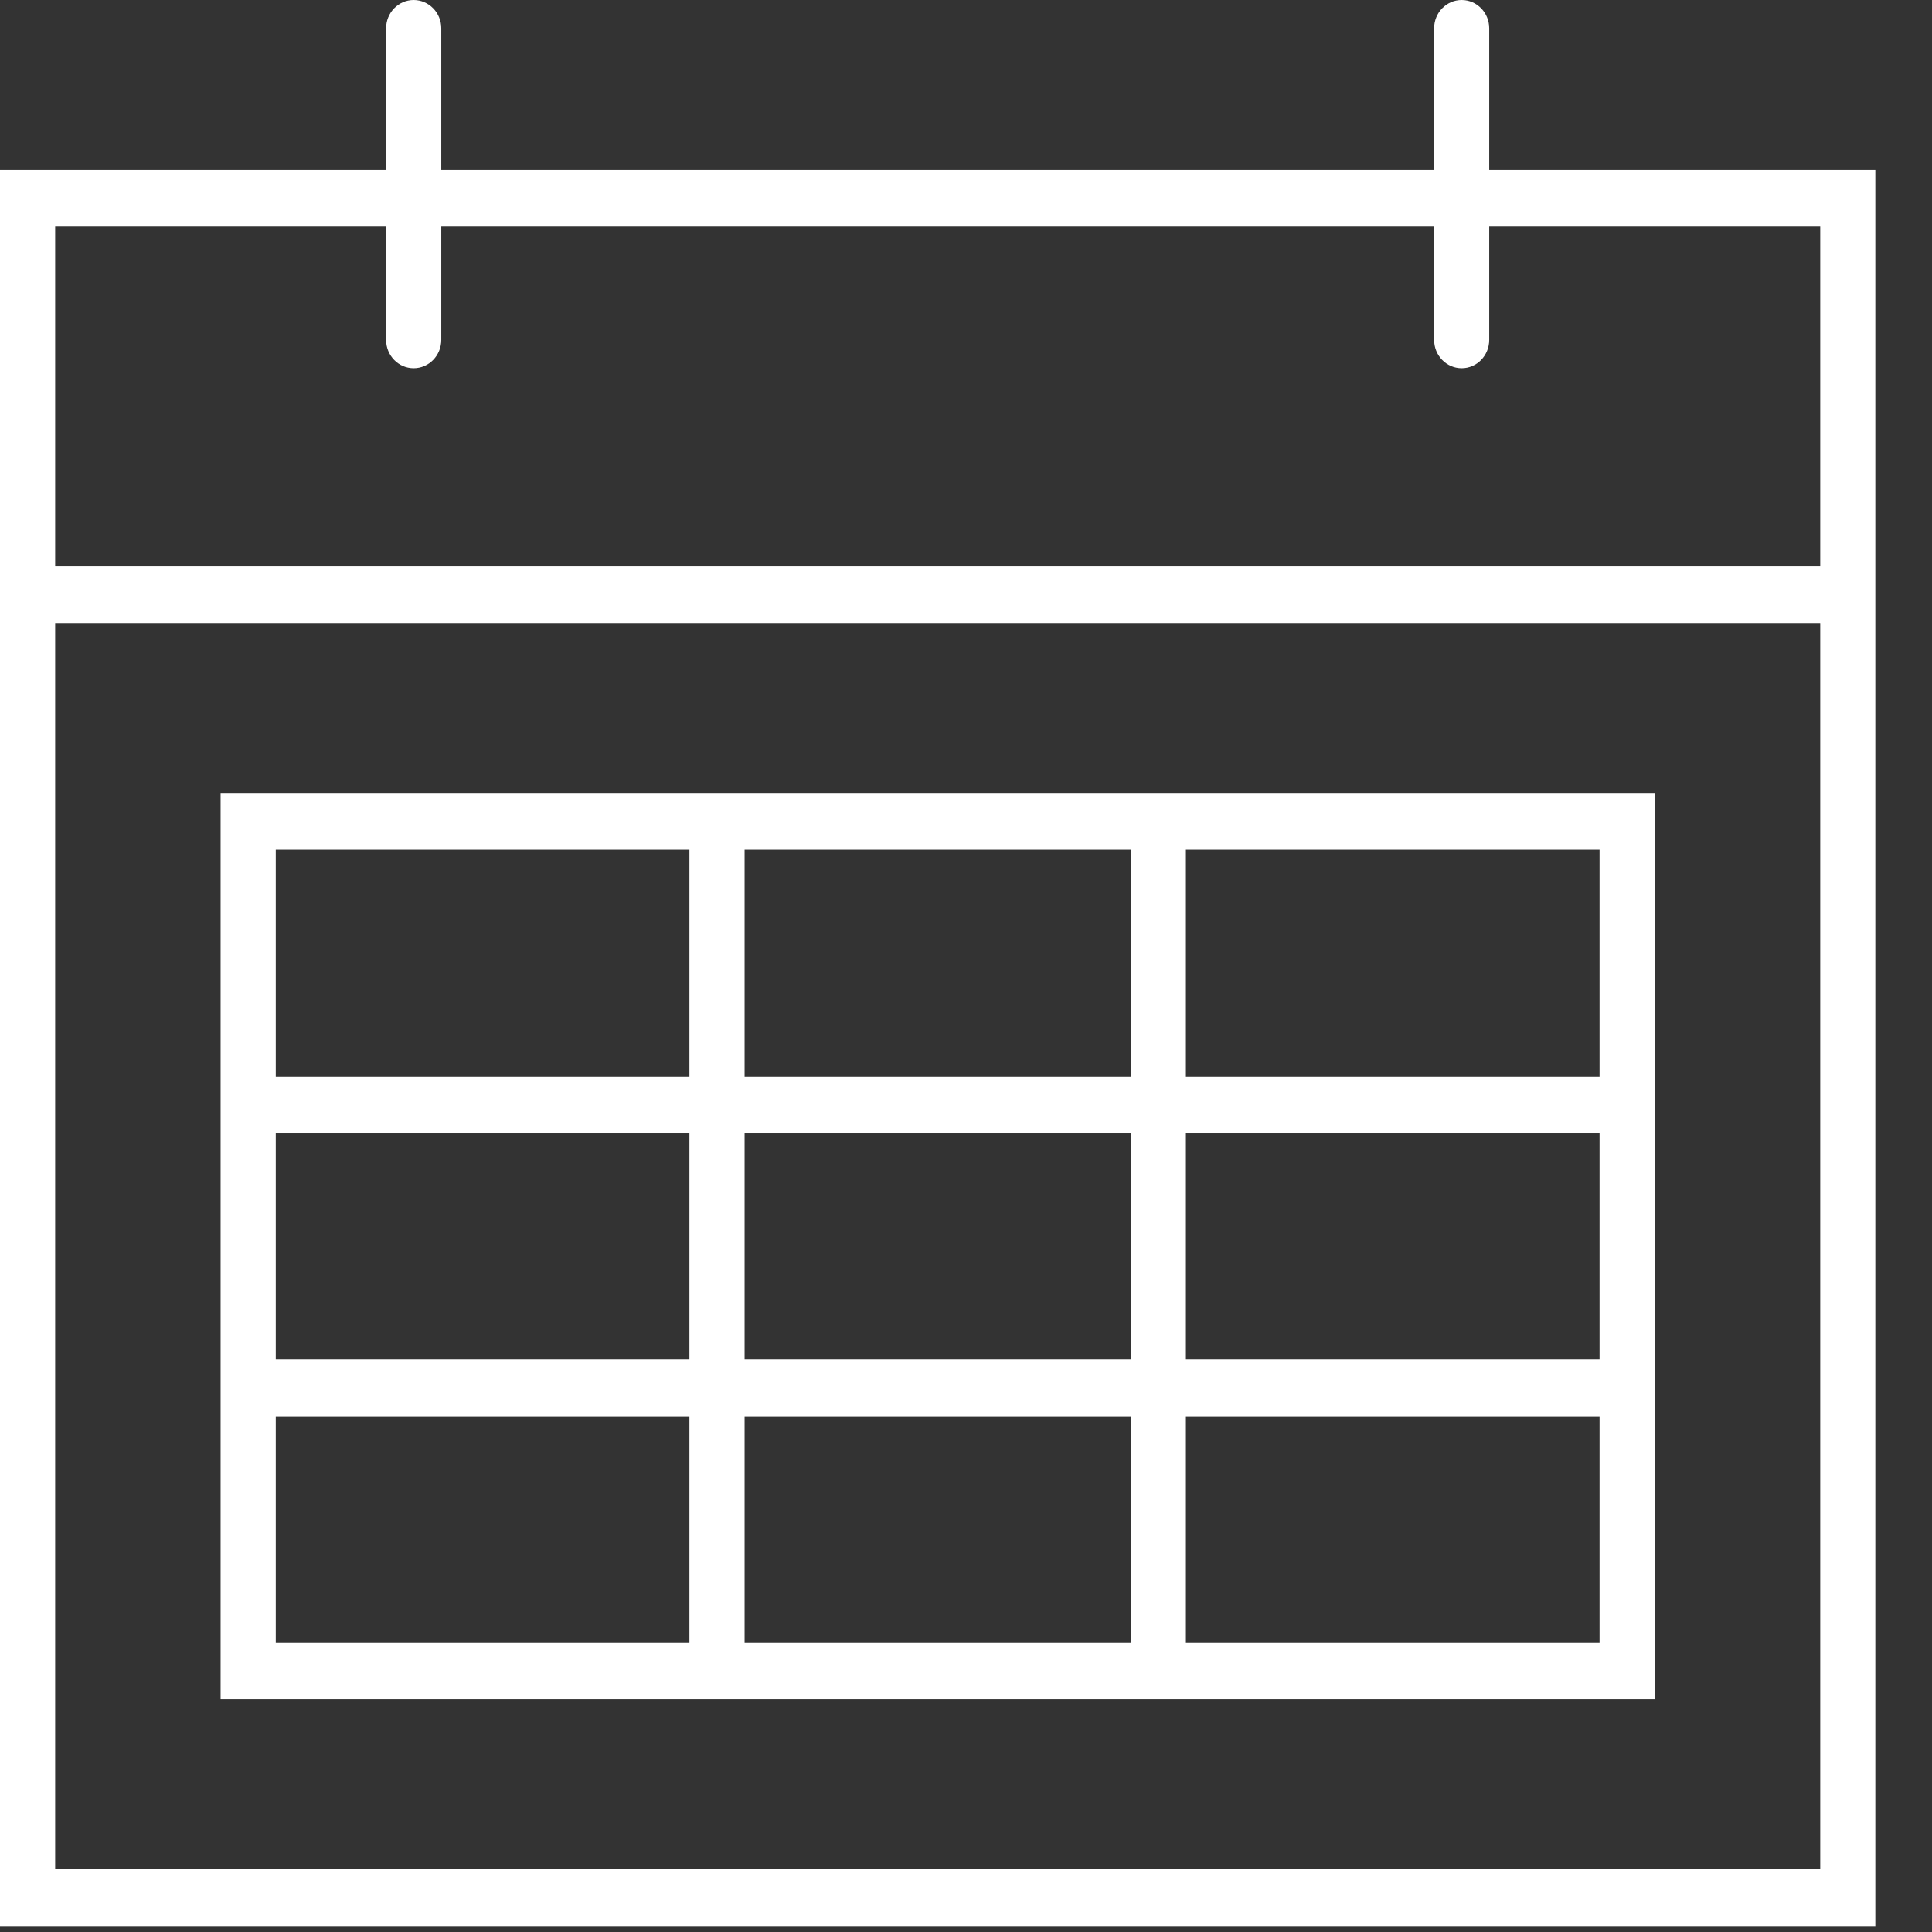
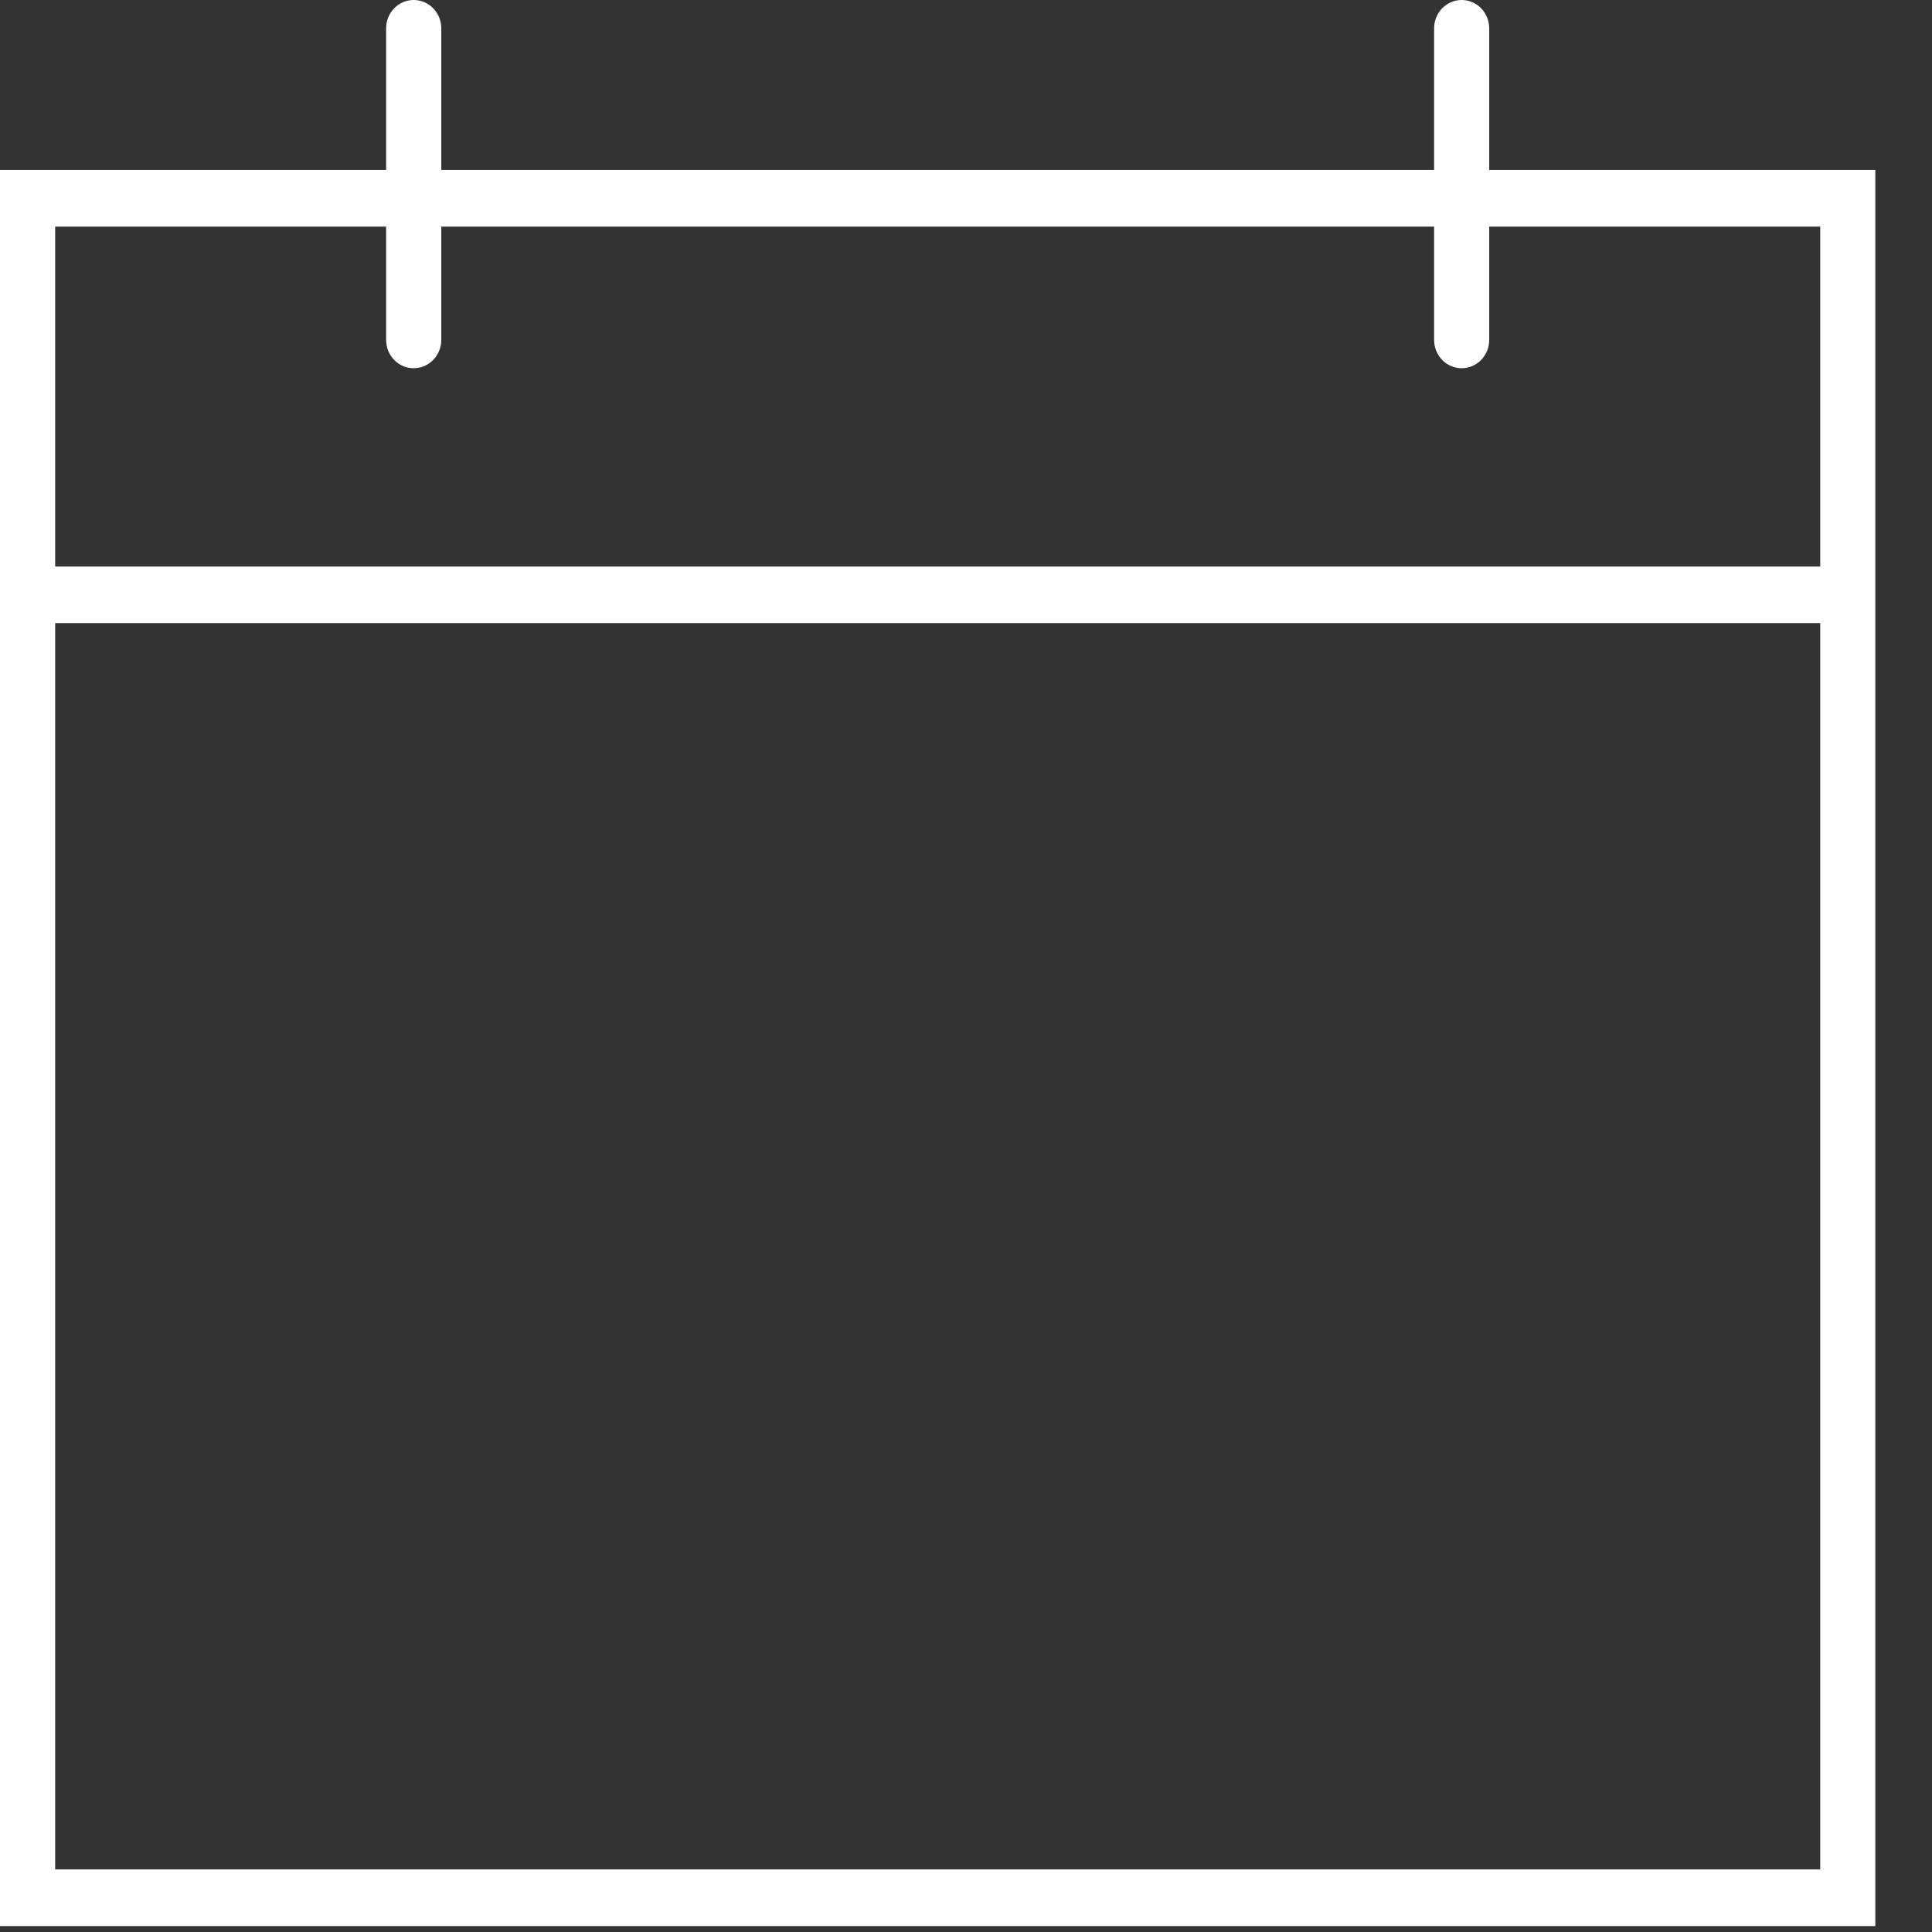
<svg xmlns="http://www.w3.org/2000/svg" width="27" height="27" viewBox="0 0 27 27" fill="none">
  <rect x="0" y="0" width="27" height="27" fill="#333333" stroke="none" />
  <path d="M20.812 2.375V0.396C20.812 0.177 20.64 0 20.427 0C20.214 0 20.042 0.177 20.042 0.396V2.375H6.167V0.396C6.167 0.177 5.994 0 5.781 0C5.568 0 5.396 0.177 5.396 0.396V2.375H0V26.917H26.208V2.375H20.812ZM25.438 26.125H0.771V8.708H25.438V26.125ZM0.771 7.917V3.167H5.396V4.75C5.396 4.969 5.568 5.146 5.781 5.146C5.994 5.146 6.167 4.969 6.167 4.75V3.167H20.042V4.75C20.042 4.969 20.214 5.146 20.427 5.146C20.64 5.146 20.812 4.969 20.812 4.75V3.167H25.438V7.917H0.771Z" fill="white" />
-   <path d="M10.406 23.75H23.125V11.083H3.083V23.75H10.406ZM10.406 22.958V19.792H15.802V22.958H10.406ZM10.406 15.833H15.802V19H10.406V15.833ZM9.635 19H3.854V15.833H9.635V19ZM16.573 15.833H22.354V19H16.573V15.833ZM16.573 22.958V19.792H22.354V22.958H16.573ZM22.354 11.875V15.042H16.573V11.875H22.354ZM15.802 11.875V15.042H10.406V11.875H15.802ZM9.635 11.875V15.042H3.854V11.875H9.635ZM3.854 22.958V19.792H9.635V22.958H3.854Z" fill="white" />
</svg>